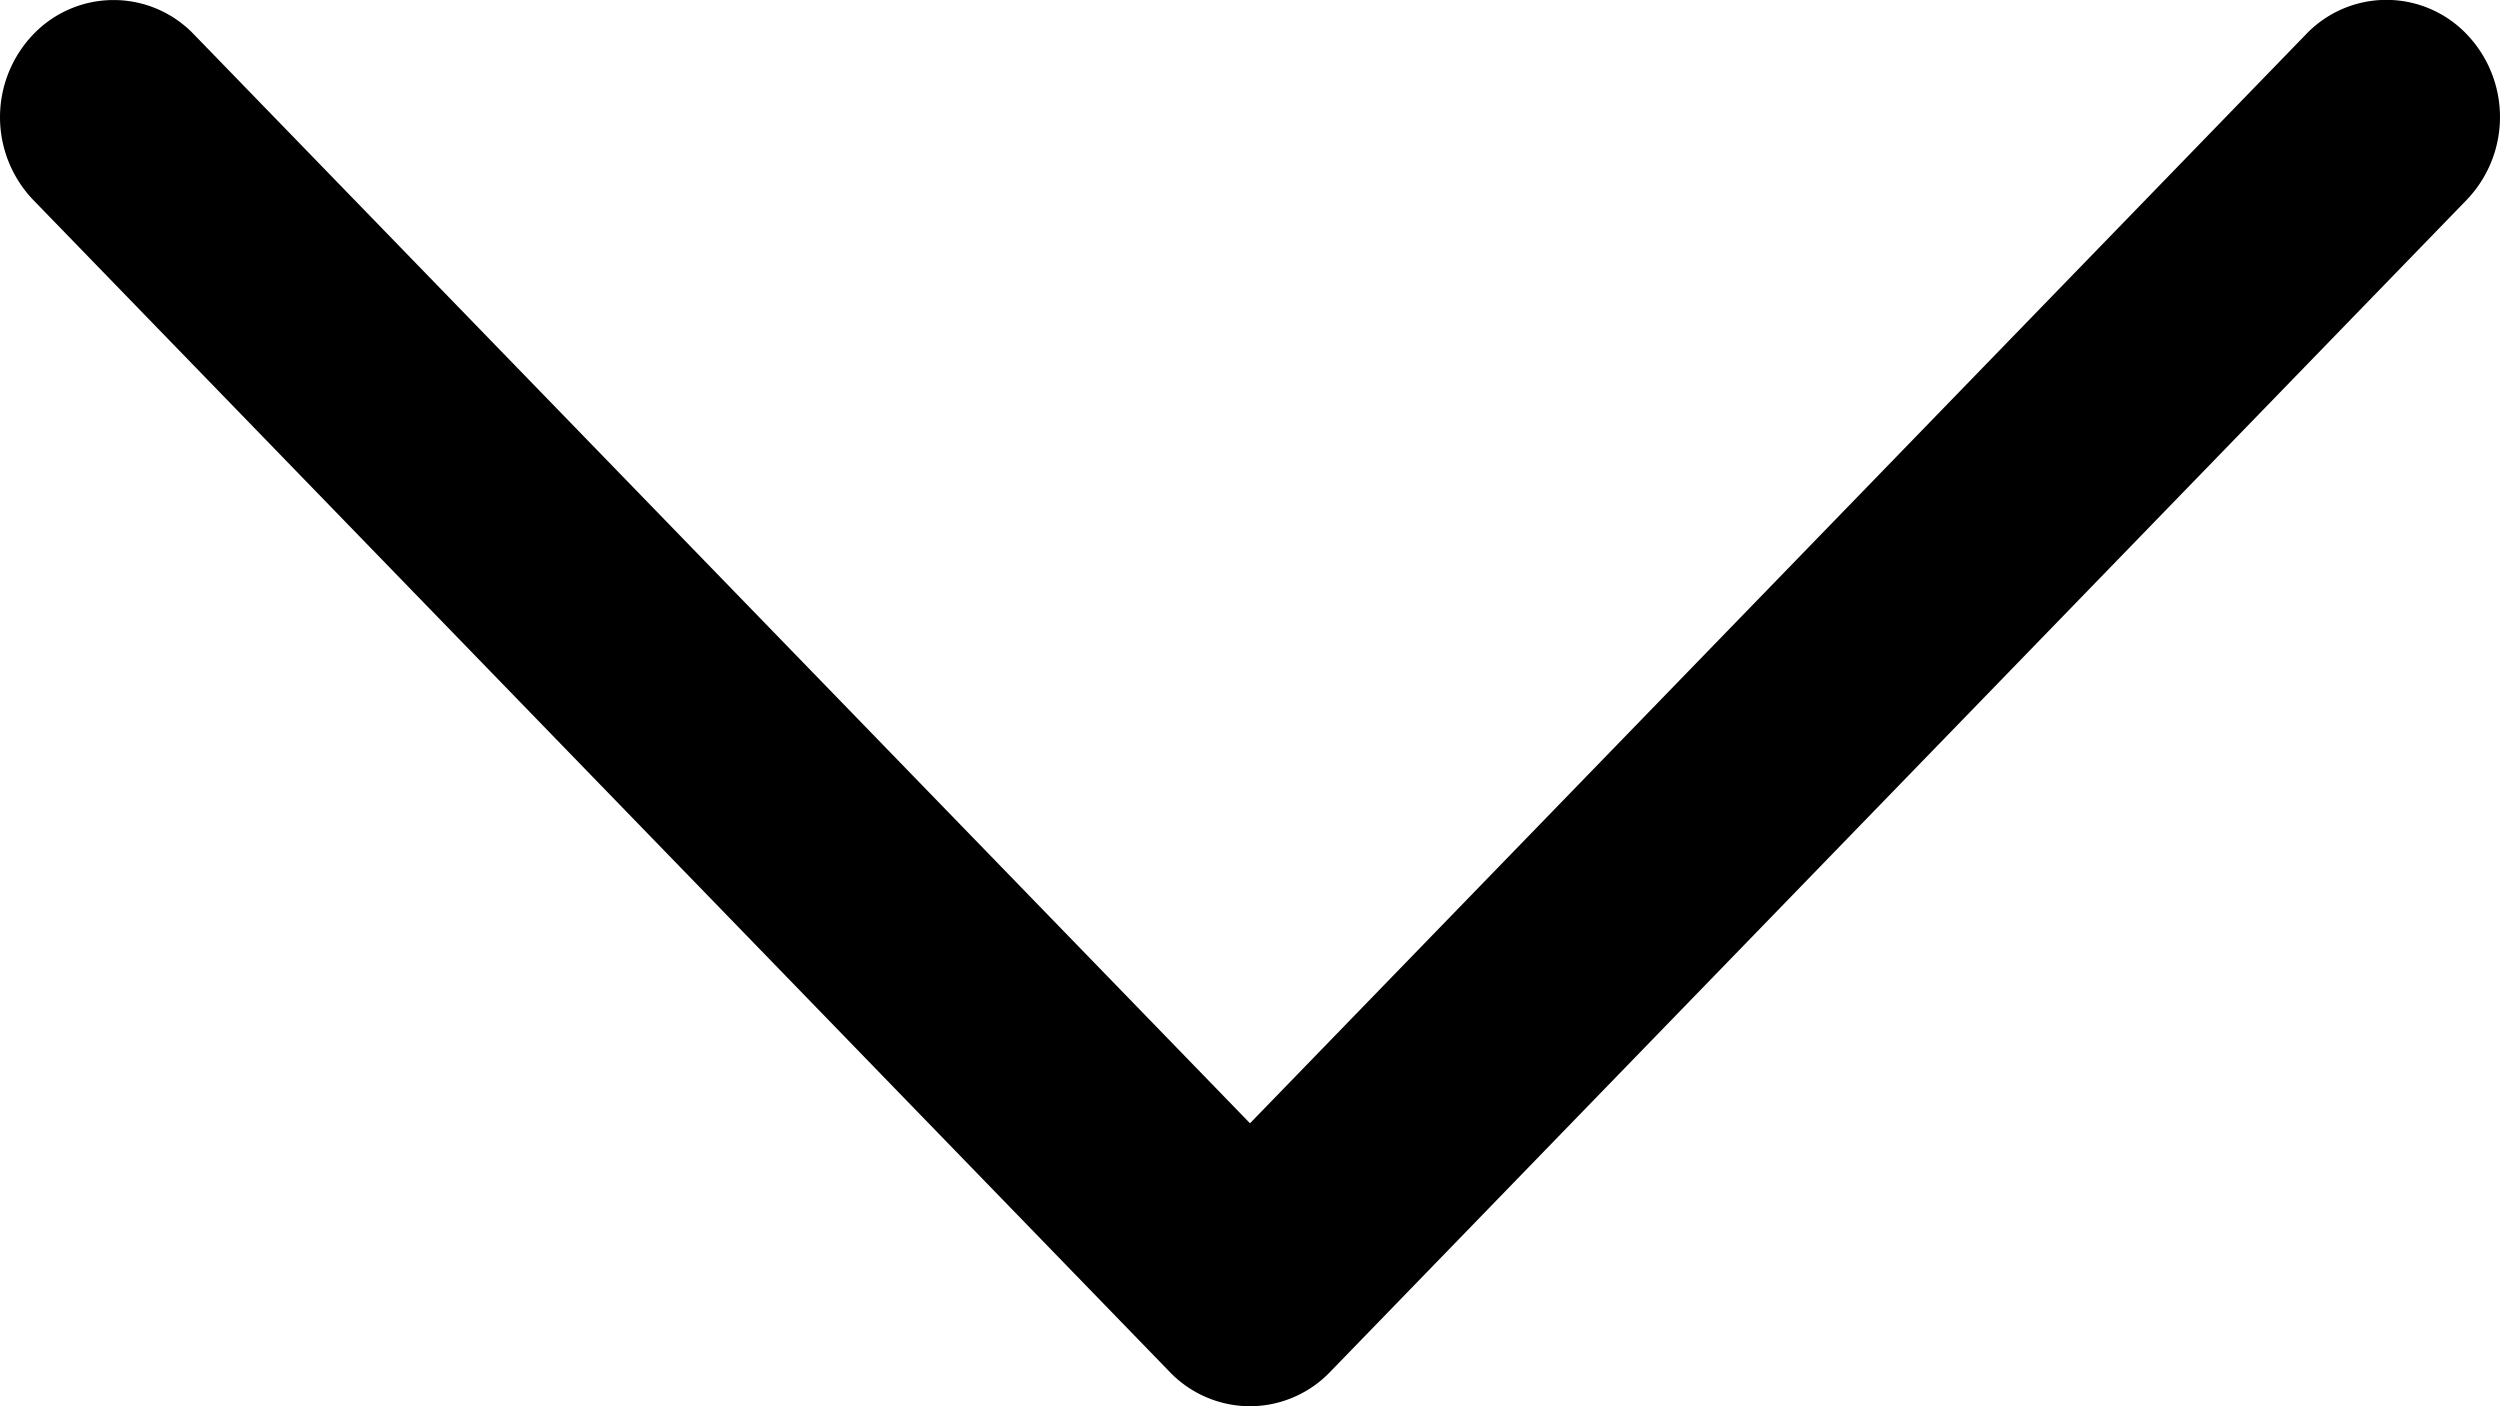
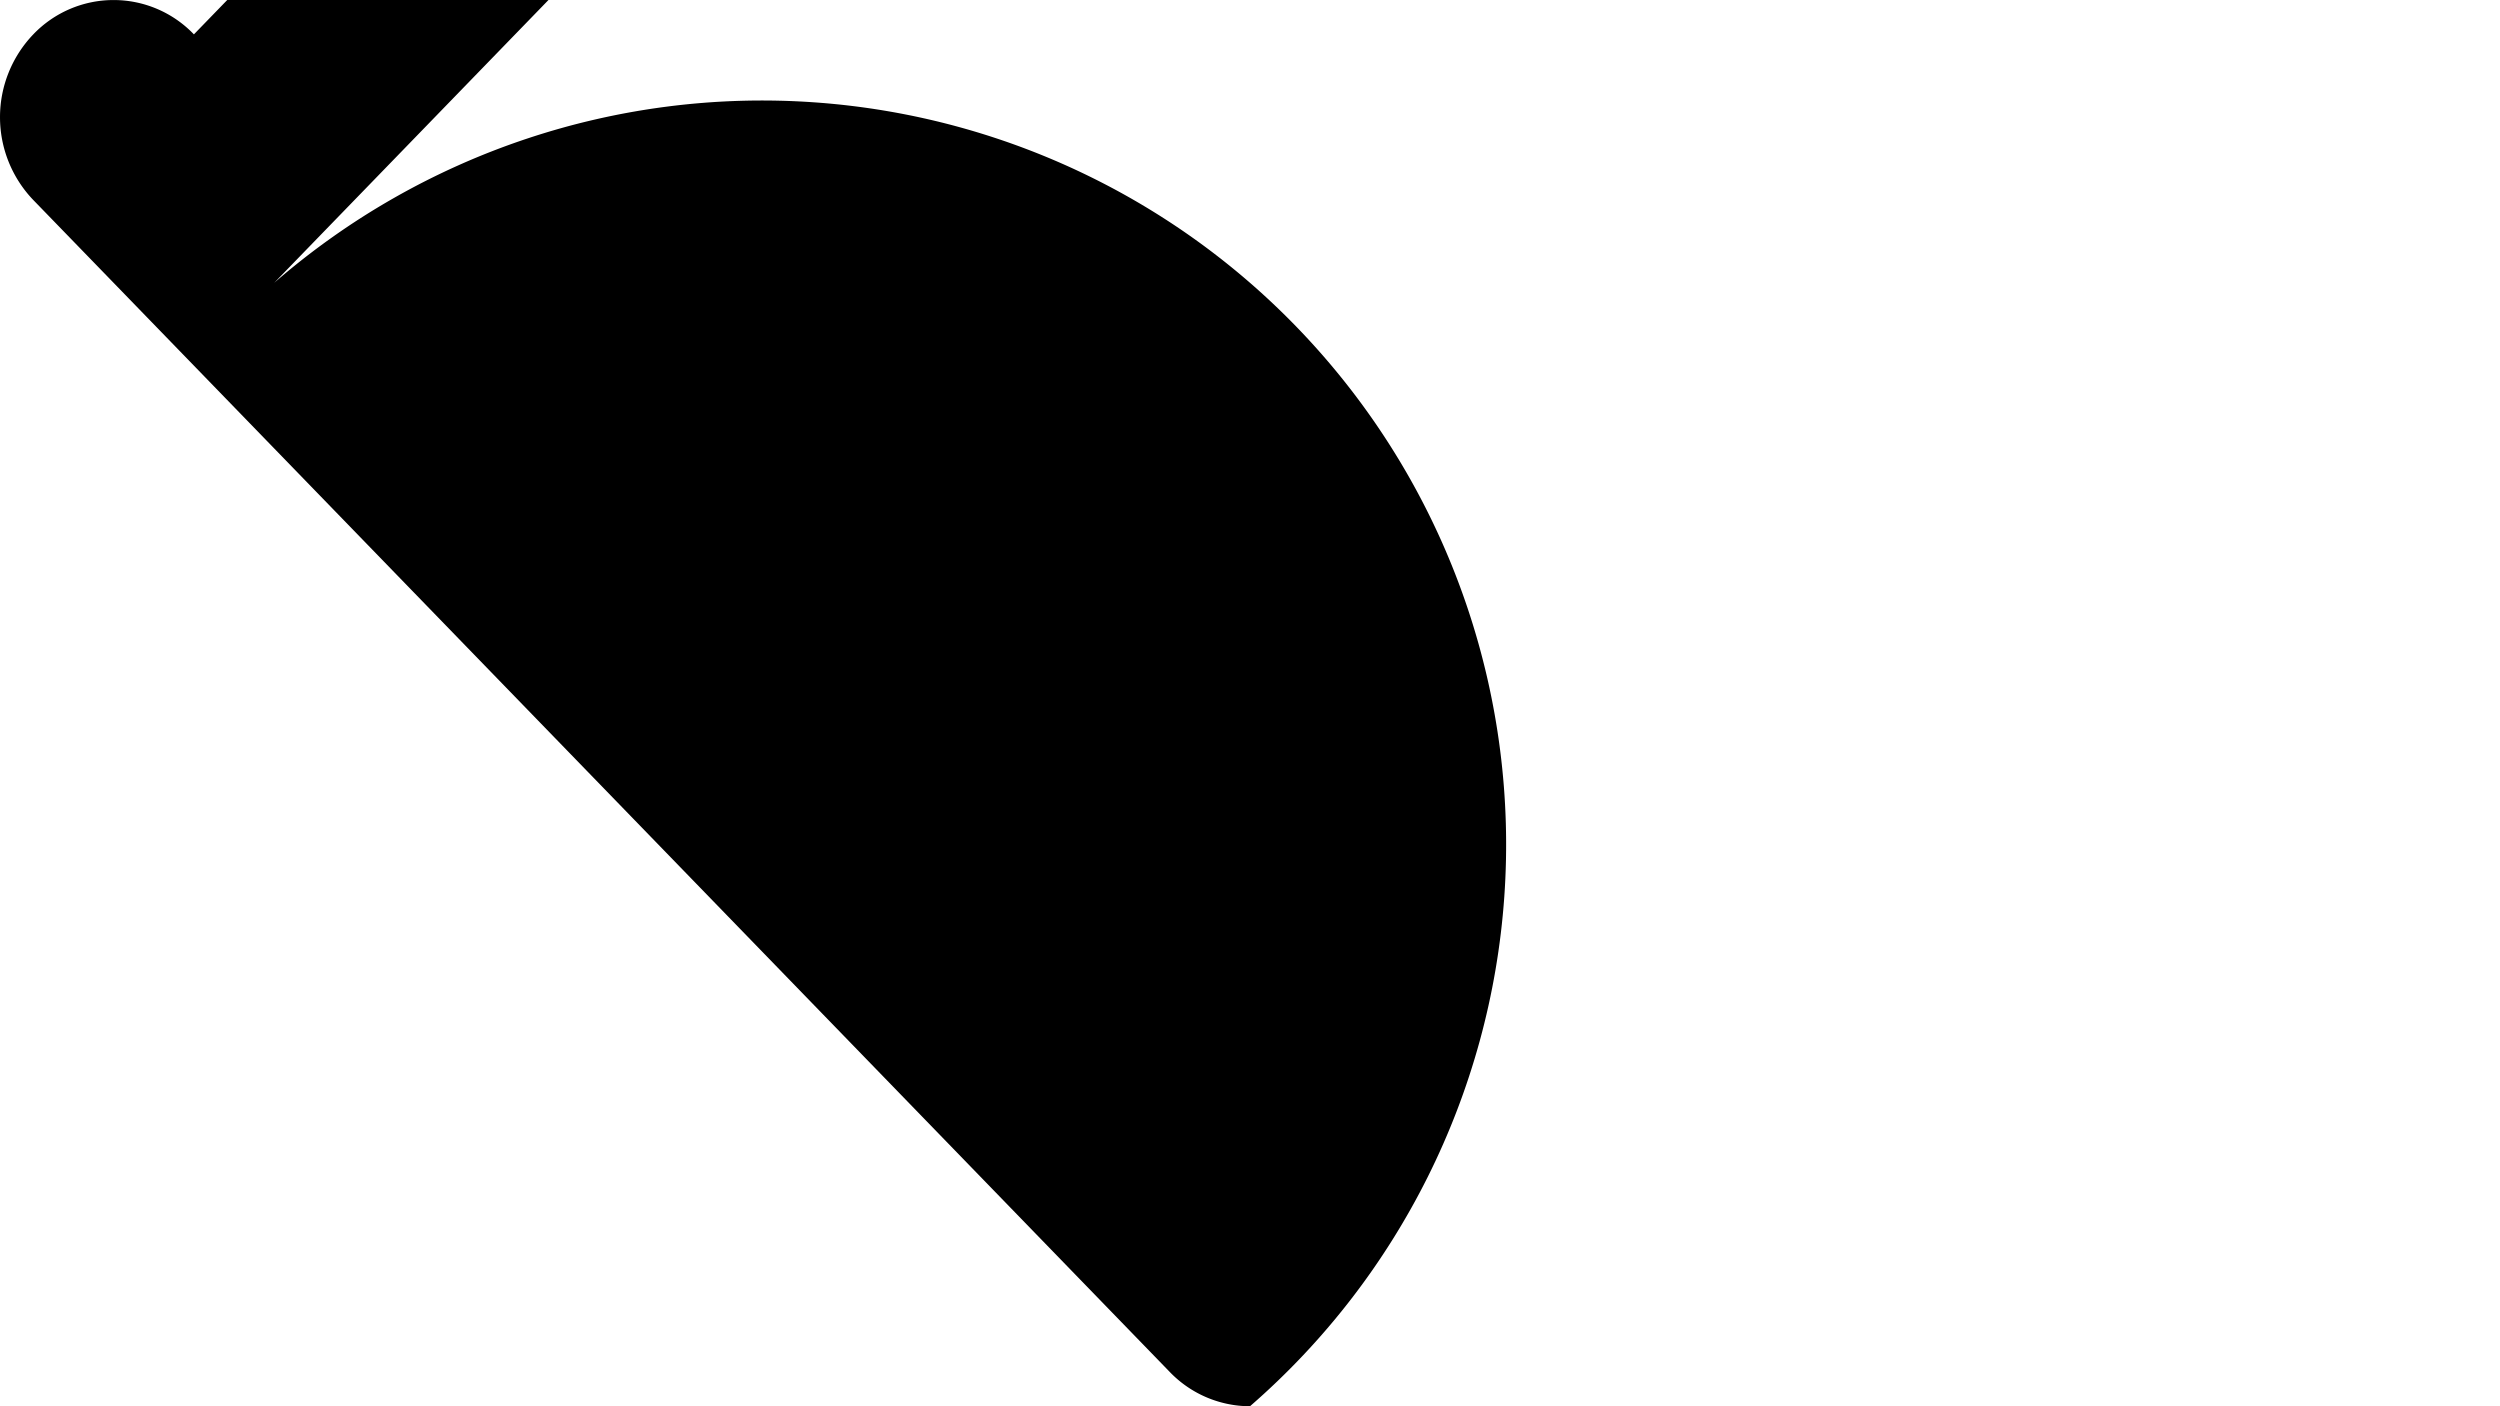
<svg xmlns="http://www.w3.org/2000/svg" width="16" height="9" viewBox="0 0 16 9">
-   <path id="Down_Arrow_44_" d="M28,49a.714.714,0,0,1-.514-.22l-7.273-7.5a.766.766,0,0,1,0-1.06.711.711,0,0,1,1.028,0L28,47.189l6.759-6.97a.711.711,0,0,1,1.028,0,.766.766,0,0,1,0,1.06l-7.273,7.5A.714.714,0,0,1,28,49Z" transform="translate(-20 -40)" />
+   <path id="Down_Arrow_44_" d="M28,49a.714.714,0,0,1-.514-.22l-7.273-7.5a.766.766,0,0,1,0-1.06.711.711,0,0,1,1.028,0l6.759-6.97a.711.711,0,0,1,1.028,0,.766.766,0,0,1,0,1.06l-7.273,7.5A.714.714,0,0,1,28,49Z" transform="translate(-20 -40)" />
</svg>